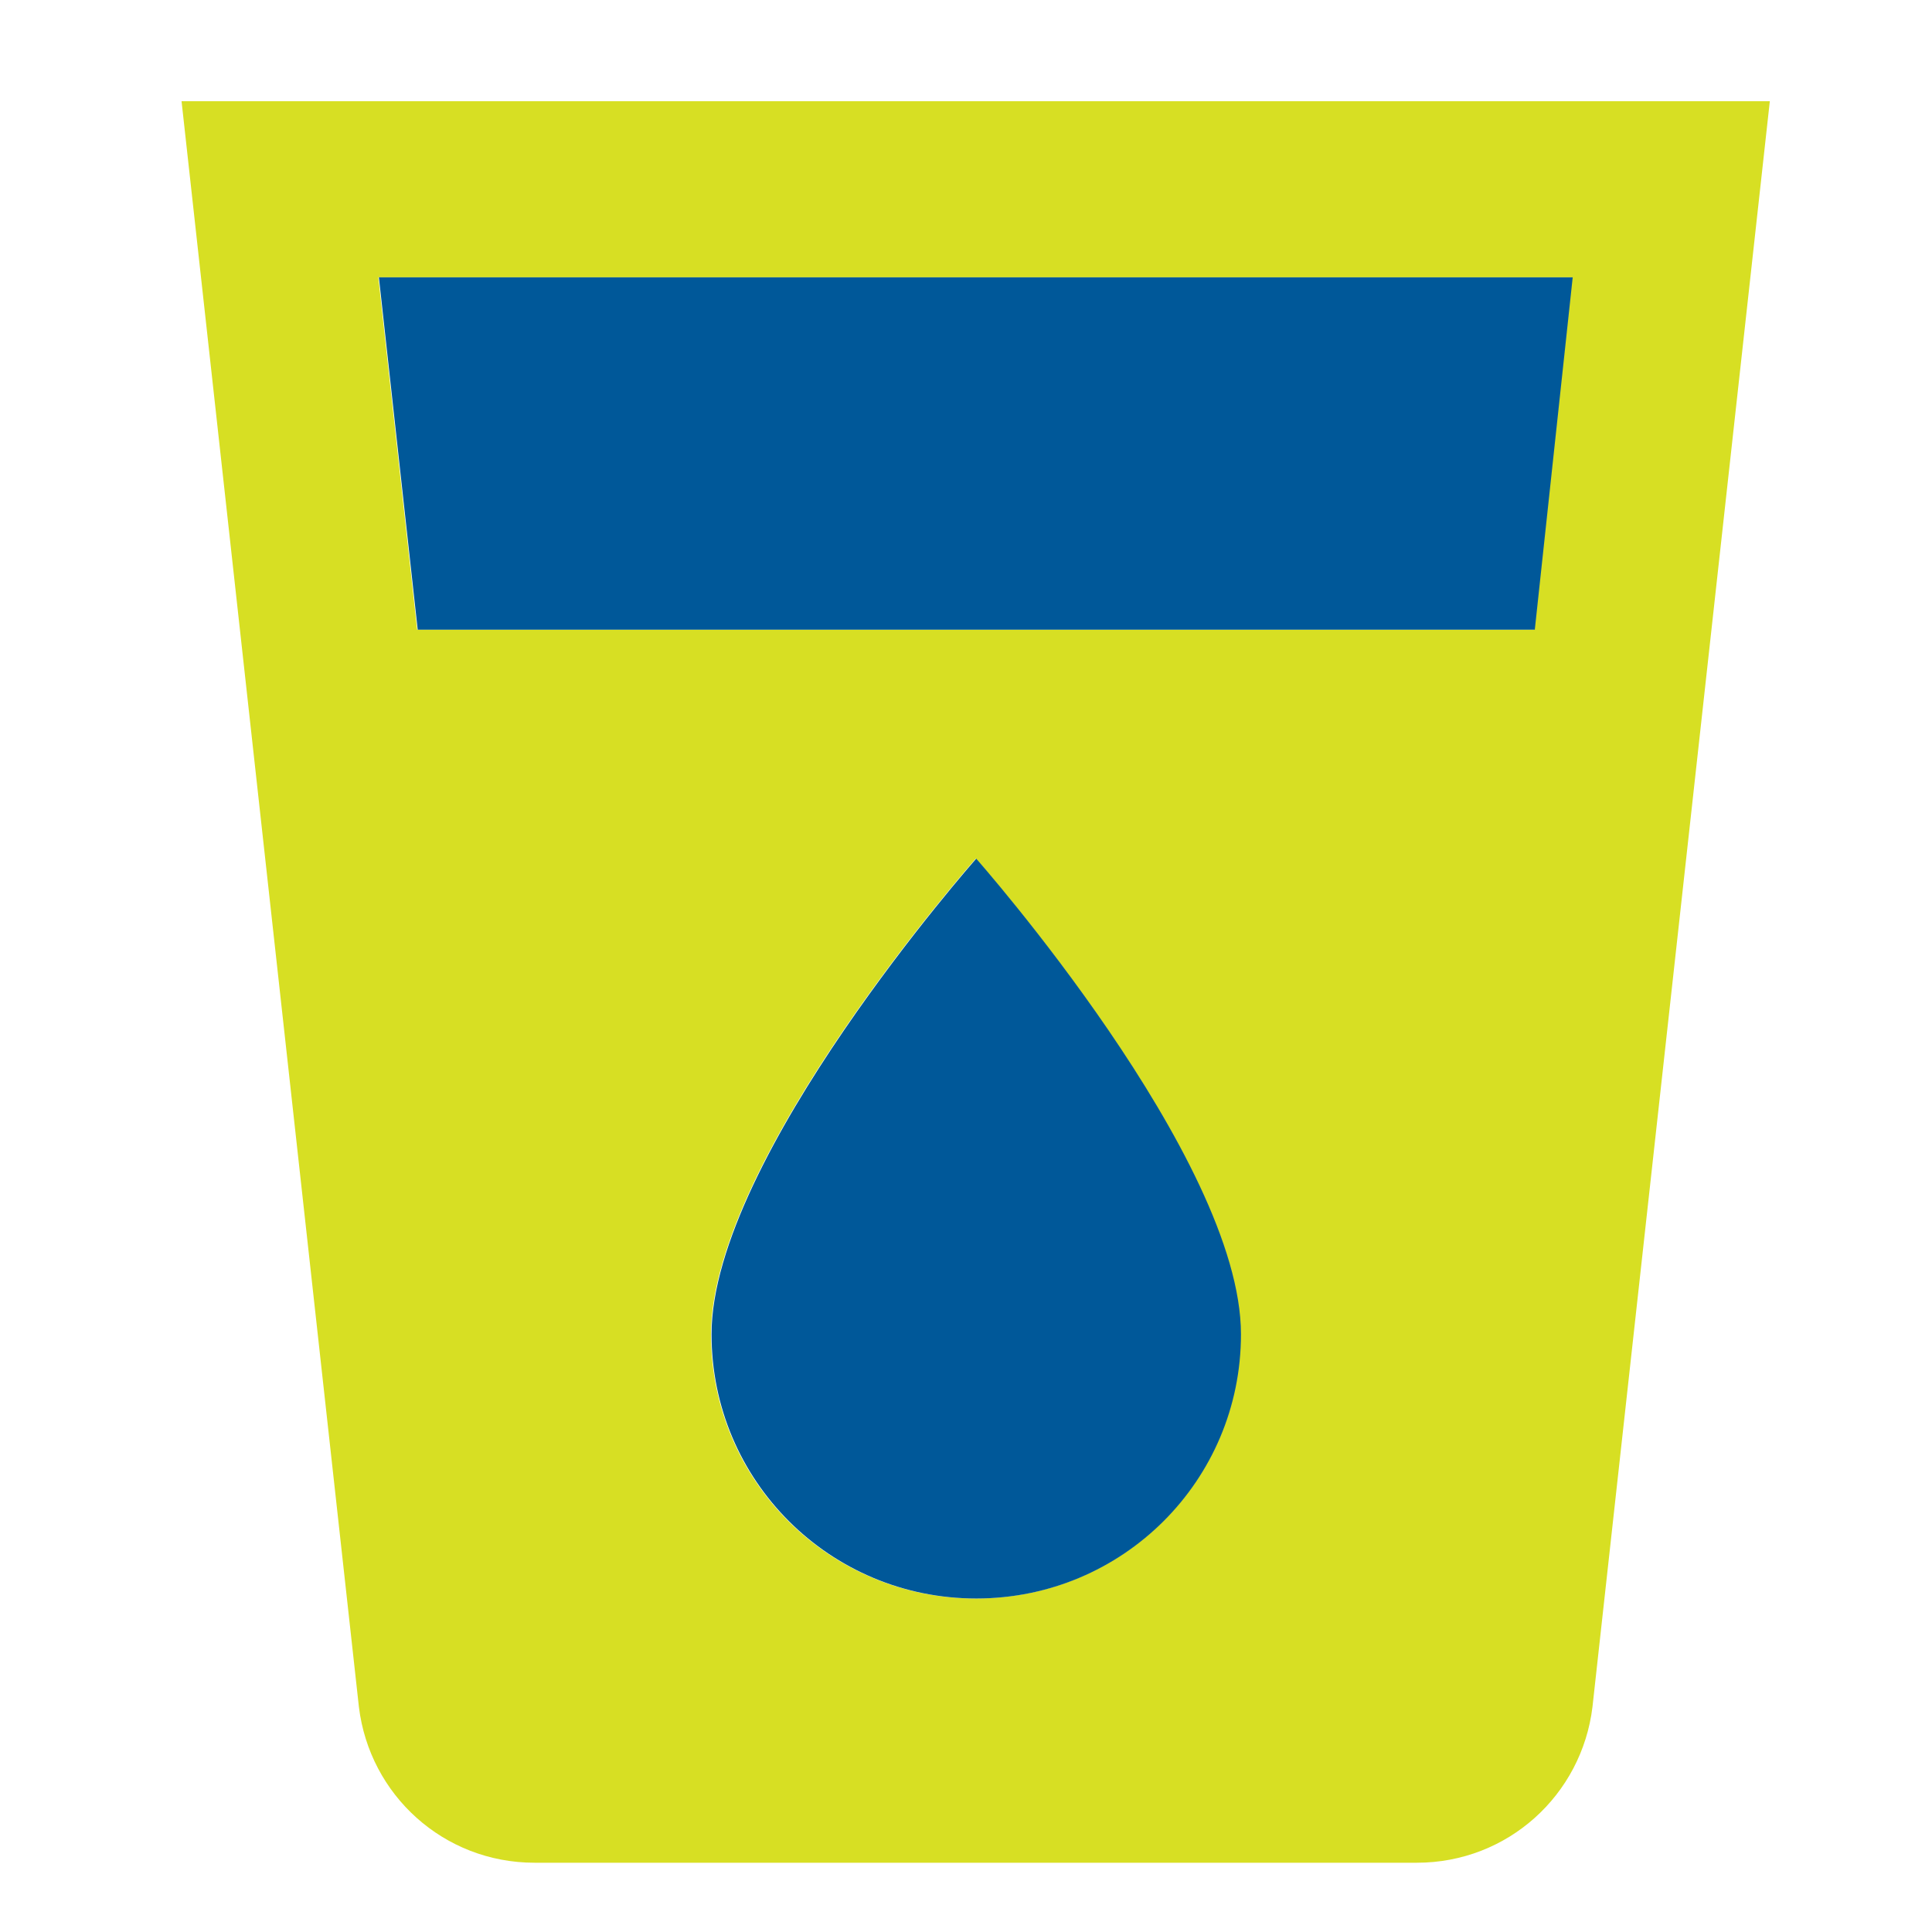
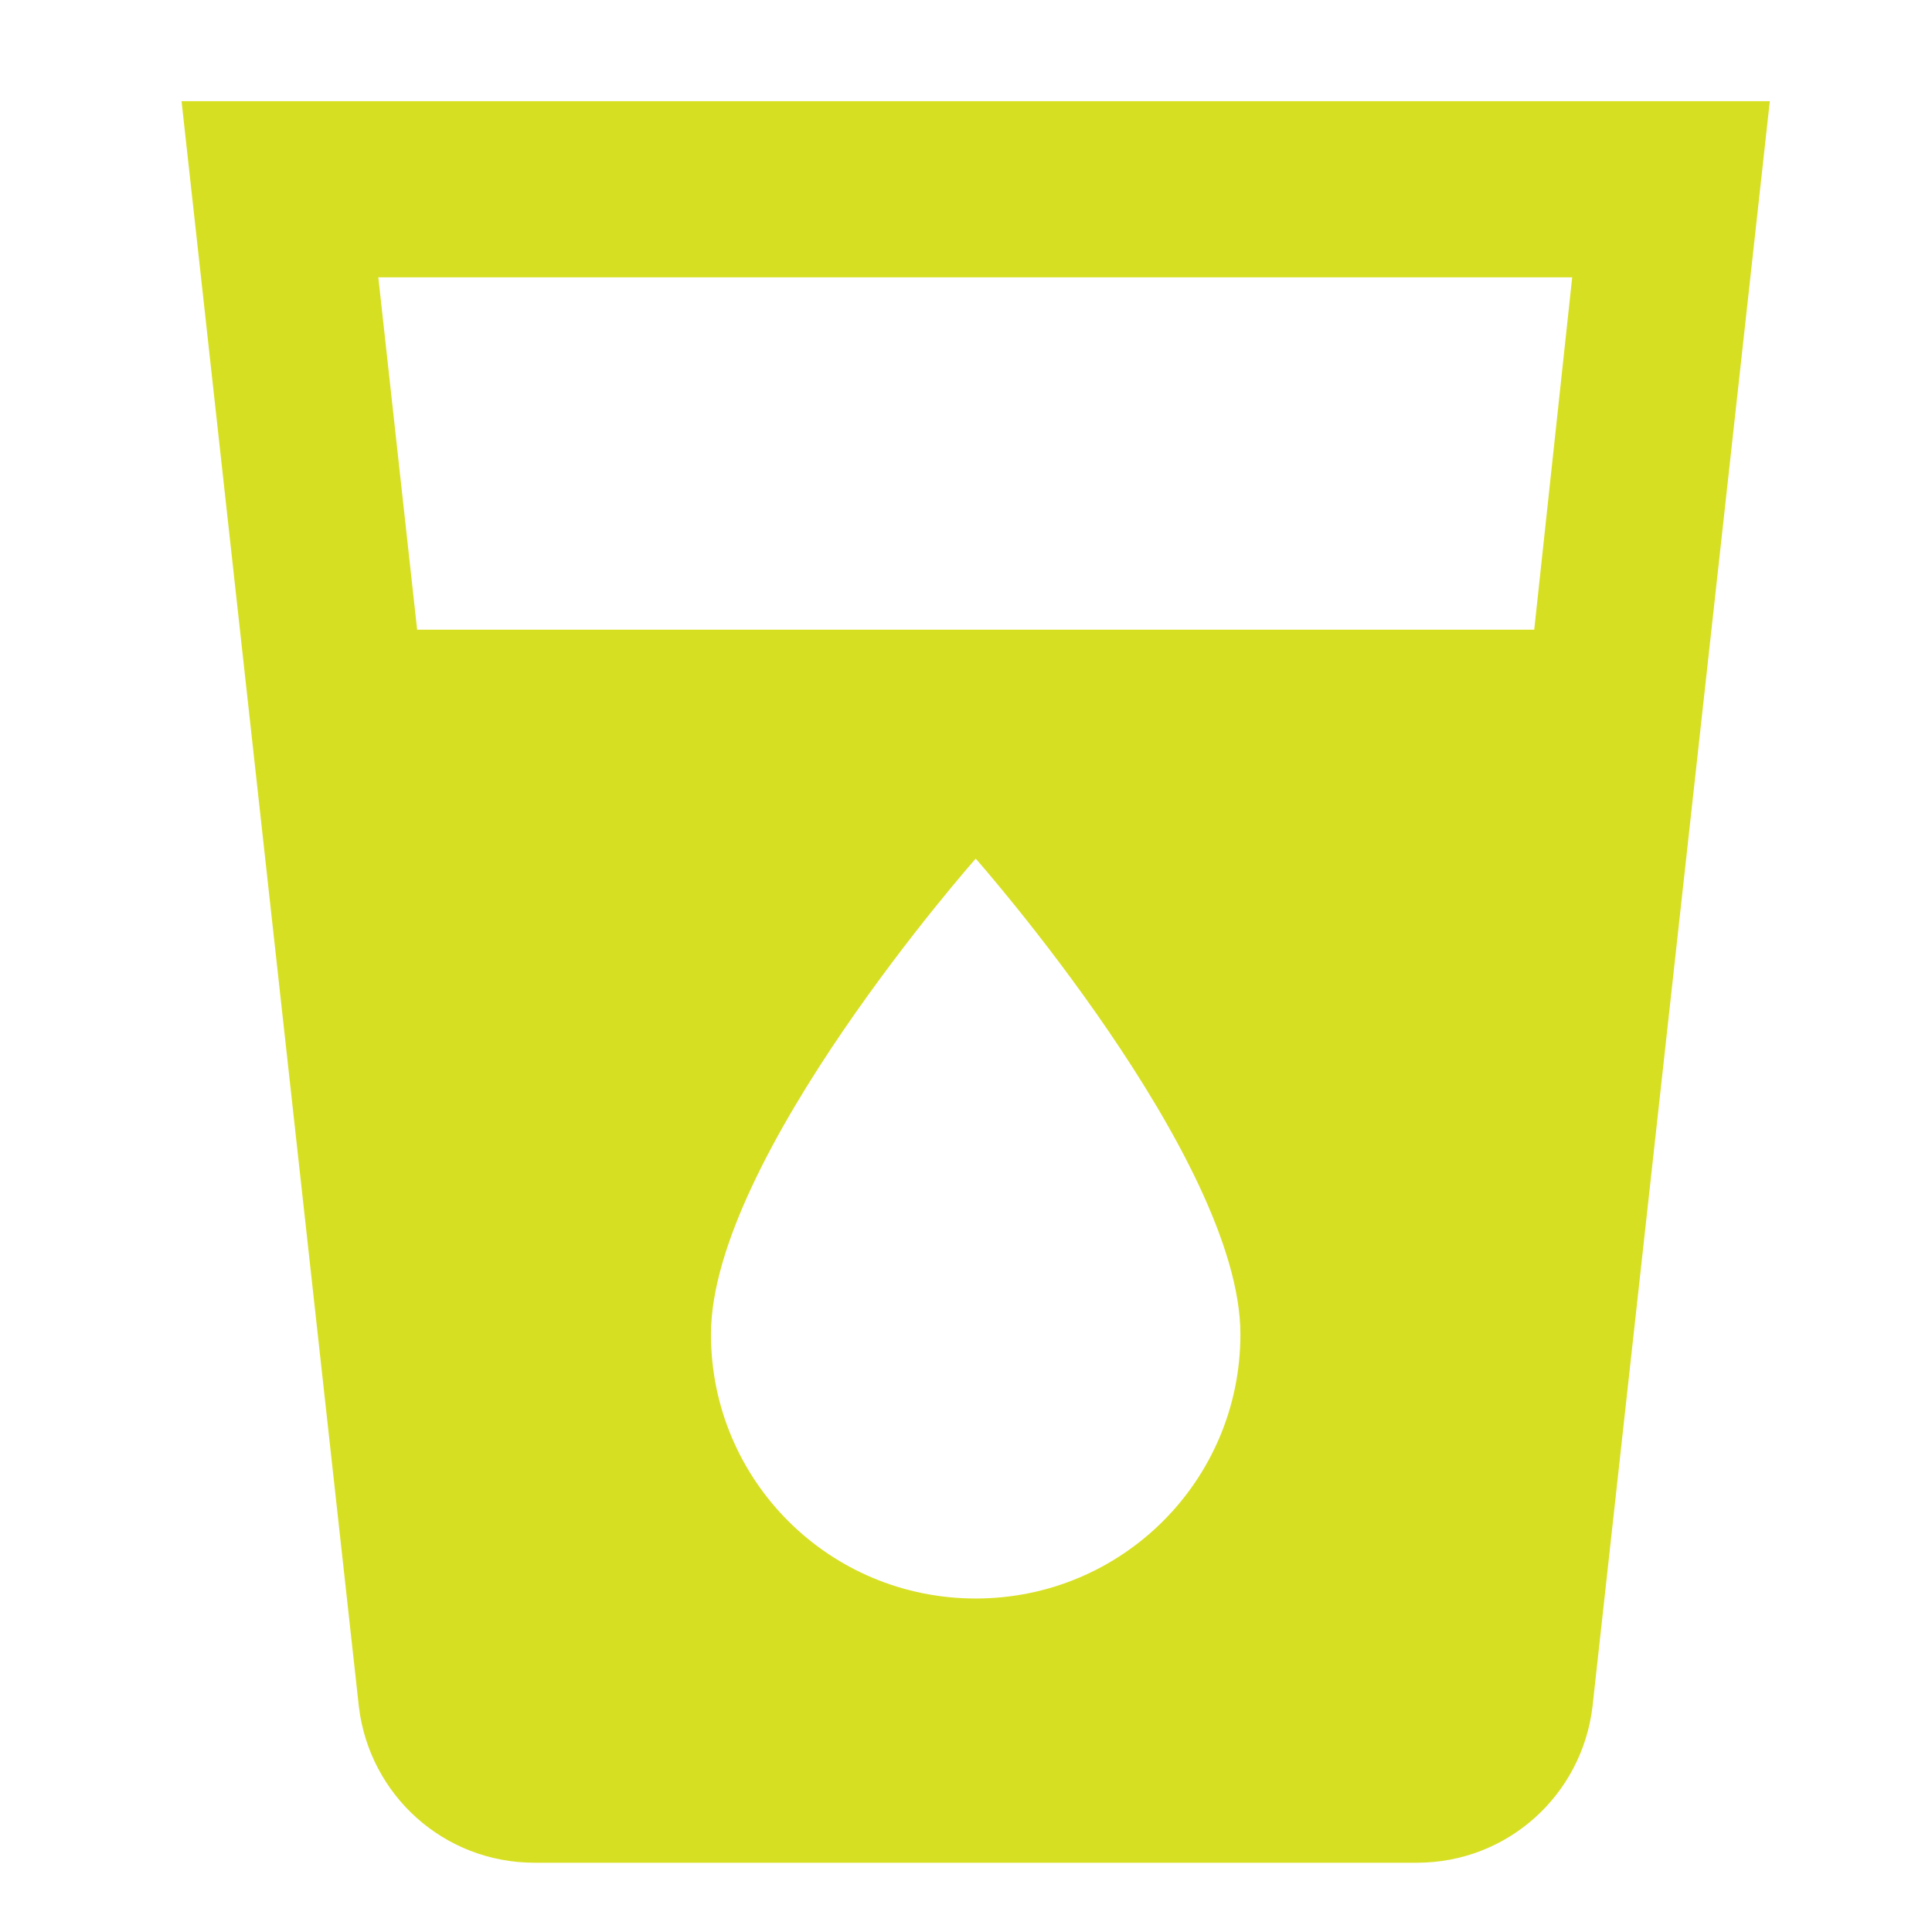
<svg xmlns="http://www.w3.org/2000/svg" width="34" height="34" viewBox="0 0 34 34" fill="none">
  <path d="M3.195 1.781L6.316 30.038C6.503 31.588 7.807 32.781 9.407 32.781H24.935C26.534 32.781 27.838 31.588 28.025 30.038L31.146 1.781H3.195ZM17.171 28.131C14.593 28.131 12.512 26.054 12.512 23.481C12.512 20.381 17.171 15.111 17.171 15.111C17.171 15.111 21.829 20.381 21.829 23.481C21.829 26.054 19.748 28.131 17.171 28.131ZM27 11.081H7.341L6.658 4.881H27.668L27 11.081Z" fill="#D7DF23" />
-   <path d="M17.18 28.131C14.603 28.131 12.522 26.054 12.522 23.481C12.522 20.381 17.18 15.111 17.18 15.111C17.18 15.111 21.839 20.381 21.839 23.481C21.839 26.054 19.758 28.131 17.18 28.131ZM27.01 11.081H7.351L6.668 4.881H27.677L27.01 11.081Z" fill="#005899" />
</svg>